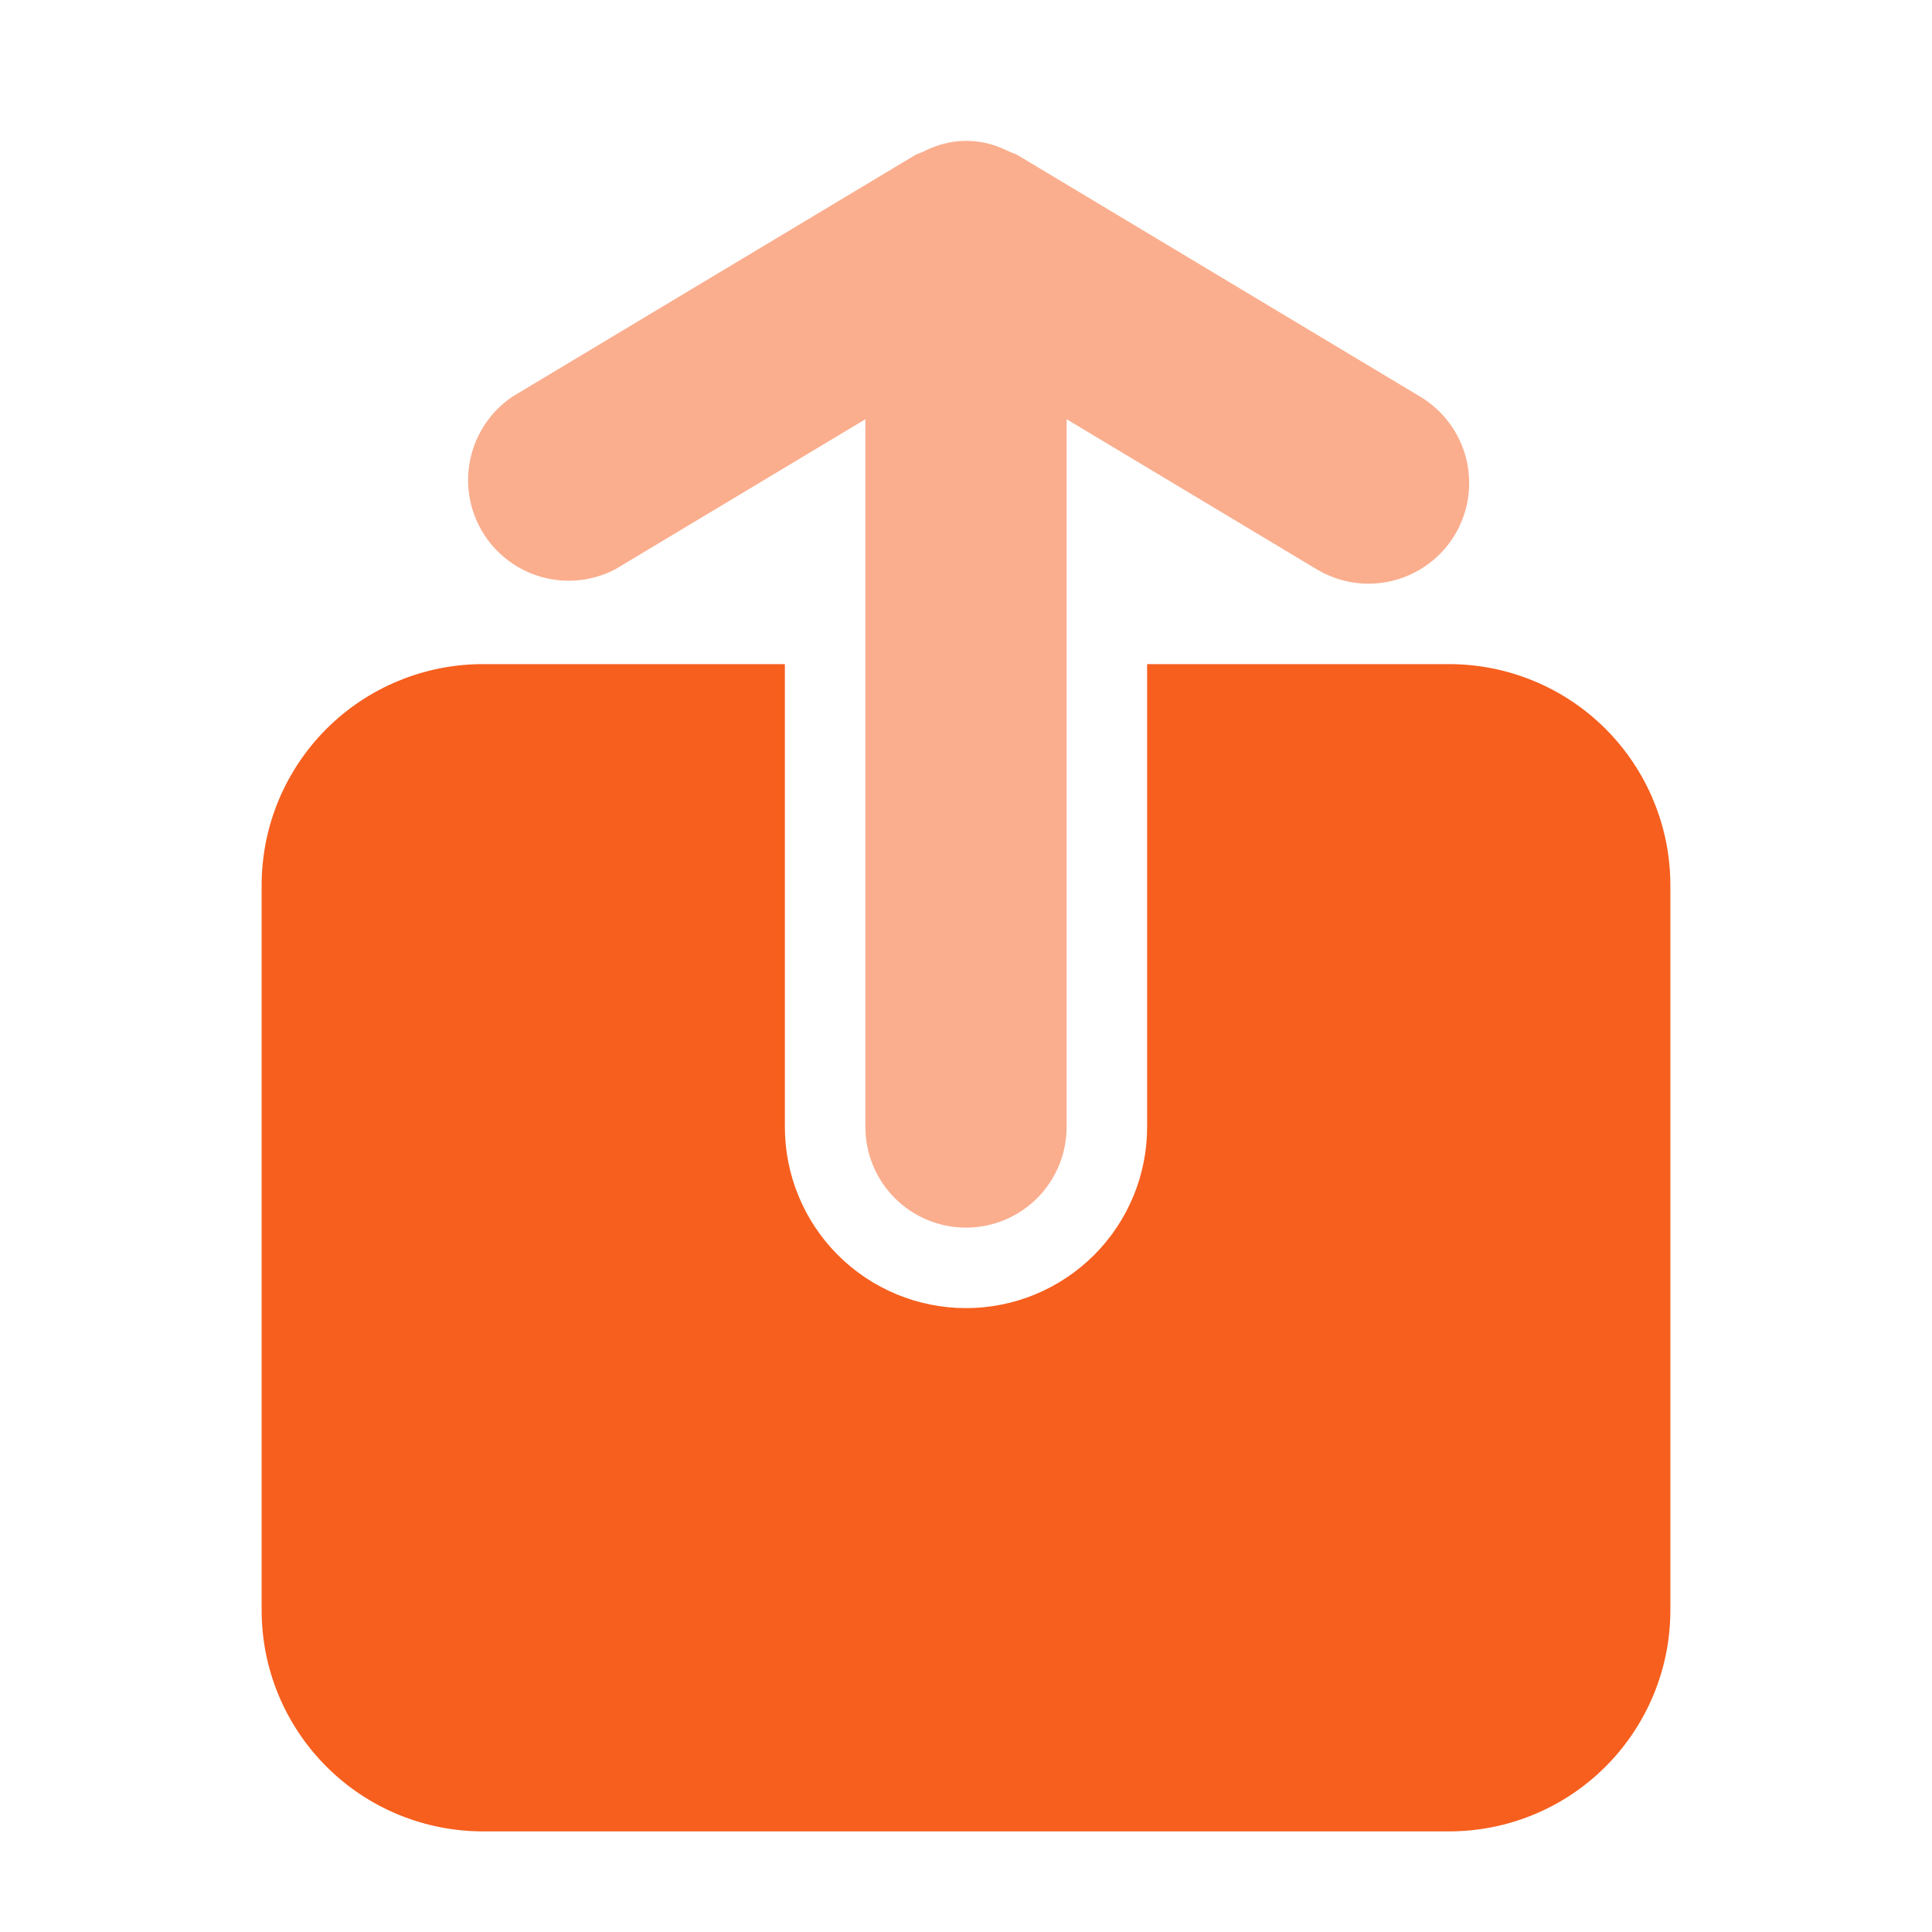
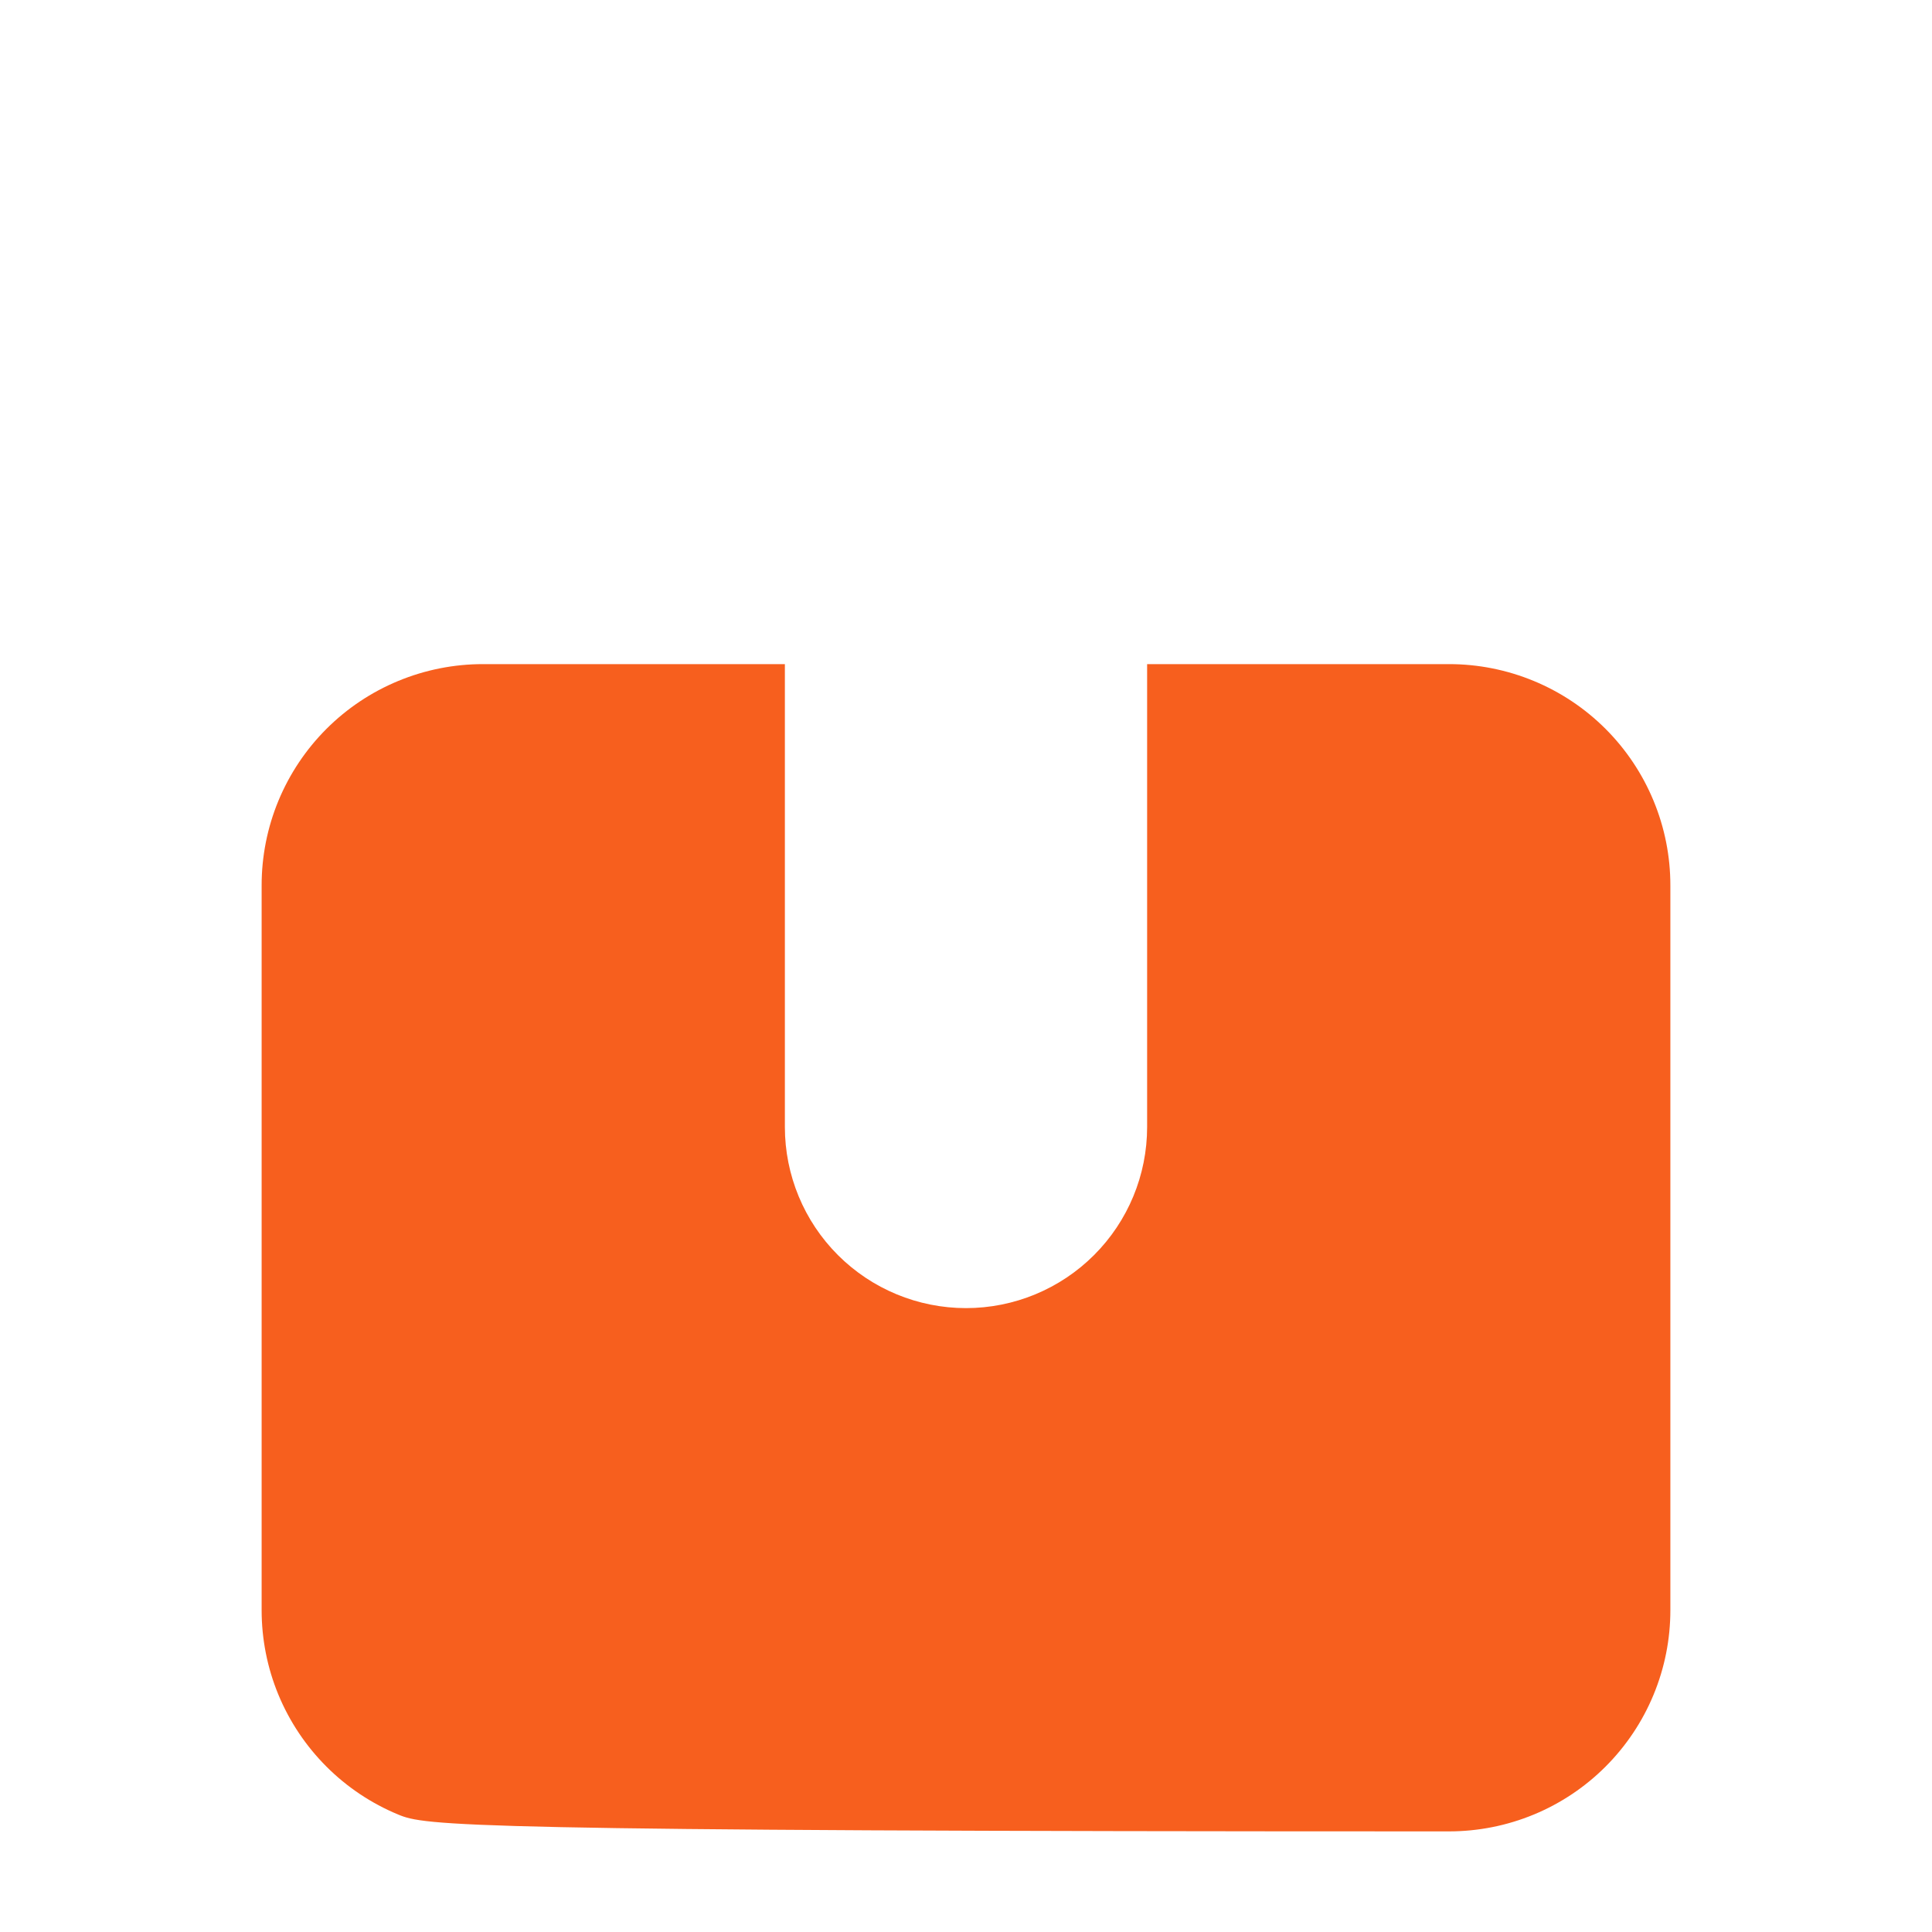
<svg xmlns="http://www.w3.org/2000/svg" width="64" height="64" viewBox="0 0 64 64" fill="none">
-   <path d="M47.048 13.141L33.715 5.141C33.624 5.088 33.523 5.064 33.429 5.019C33.336 4.973 33.248 4.936 33.163 4.899C32.798 4.746 32.406 4.667 32.011 4.667C31.615 4.667 31.223 4.746 30.859 4.899C30.763 4.936 30.675 4.973 30.592 5.019C30.509 5.064 30.397 5.088 30.307 5.141L16.973 13.141C16.268 13.618 15.771 14.347 15.586 15.178C15.4 16.009 15.54 16.879 15.976 17.61C16.412 18.342 17.111 18.878 17.93 19.111C18.75 19.343 19.627 19.253 20.381 18.859L28.667 13.888V37.333C28.667 38.218 29.018 39.065 29.643 39.691C30.268 40.316 31.116 40.667 32 40.667C32.884 40.667 33.732 40.316 34.357 39.691C34.982 39.065 35.333 38.218 35.333 37.333V13.888L43.621 18.861C44.38 19.316 45.288 19.45 46.145 19.235C47.003 19.02 47.74 18.473 48.195 17.715C48.649 16.956 48.783 16.048 48.569 15.191C48.353 14.333 47.806 13.596 47.048 13.141Z" fill="#F75F1E" fill-opacity="0.5" />
-   <path d="M55.333 29.333V53.333C55.334 54.297 55.145 55.251 54.776 56.141C54.408 57.031 53.868 57.839 53.187 58.52C52.506 59.202 51.697 59.742 50.807 60.11C49.917 60.478 48.963 60.667 48 60.667H16C15.037 60.667 14.083 60.478 13.193 60.11C12.303 59.742 11.494 59.202 10.813 58.52C10.132 57.839 9.592 57.031 9.223 56.141C8.855 55.251 8.666 54.297 8.667 53.333V29.333C8.666 28.37 8.855 27.416 9.223 26.526C9.592 25.636 10.132 24.827 10.813 24.146C11.494 23.465 12.303 22.925 13.193 22.557C14.083 22.189 15.037 21.999 16 22H26V37.333C26 38.925 26.632 40.451 27.757 41.576C28.882 42.701 30.409 43.333 32 43.333C33.591 43.333 35.117 42.701 36.242 41.576C37.368 40.451 38 38.925 38 37.333V22H48C48.963 21.999 49.917 22.189 50.807 22.557C51.697 22.925 52.506 23.465 53.187 24.146C53.868 24.827 54.408 25.636 54.776 26.526C55.145 27.416 55.334 28.37 55.333 29.333Z" fill="#F75F1E" />
+   <path d="M55.333 29.333V53.333C55.334 54.297 55.145 55.251 54.776 56.141C54.408 57.031 53.868 57.839 53.187 58.52C52.506 59.202 51.697 59.742 50.807 60.11C49.917 60.478 48.963 60.667 48 60.667C15.037 60.667 14.083 60.478 13.193 60.11C12.303 59.742 11.494 59.202 10.813 58.52C10.132 57.839 9.592 57.031 9.223 56.141C8.855 55.251 8.666 54.297 8.667 53.333V29.333C8.666 28.37 8.855 27.416 9.223 26.526C9.592 25.636 10.132 24.827 10.813 24.146C11.494 23.465 12.303 22.925 13.193 22.557C14.083 22.189 15.037 21.999 16 22H26V37.333C26 38.925 26.632 40.451 27.757 41.576C28.882 42.701 30.409 43.333 32 43.333C33.591 43.333 35.117 42.701 36.242 41.576C37.368 40.451 38 38.925 38 37.333V22H48C48.963 21.999 49.917 22.189 50.807 22.557C51.697 22.925 52.506 23.465 53.187 24.146C53.868 24.827 54.408 25.636 54.776 26.526C55.145 27.416 55.334 28.37 55.333 29.333Z" fill="#F75F1E" />
</svg>